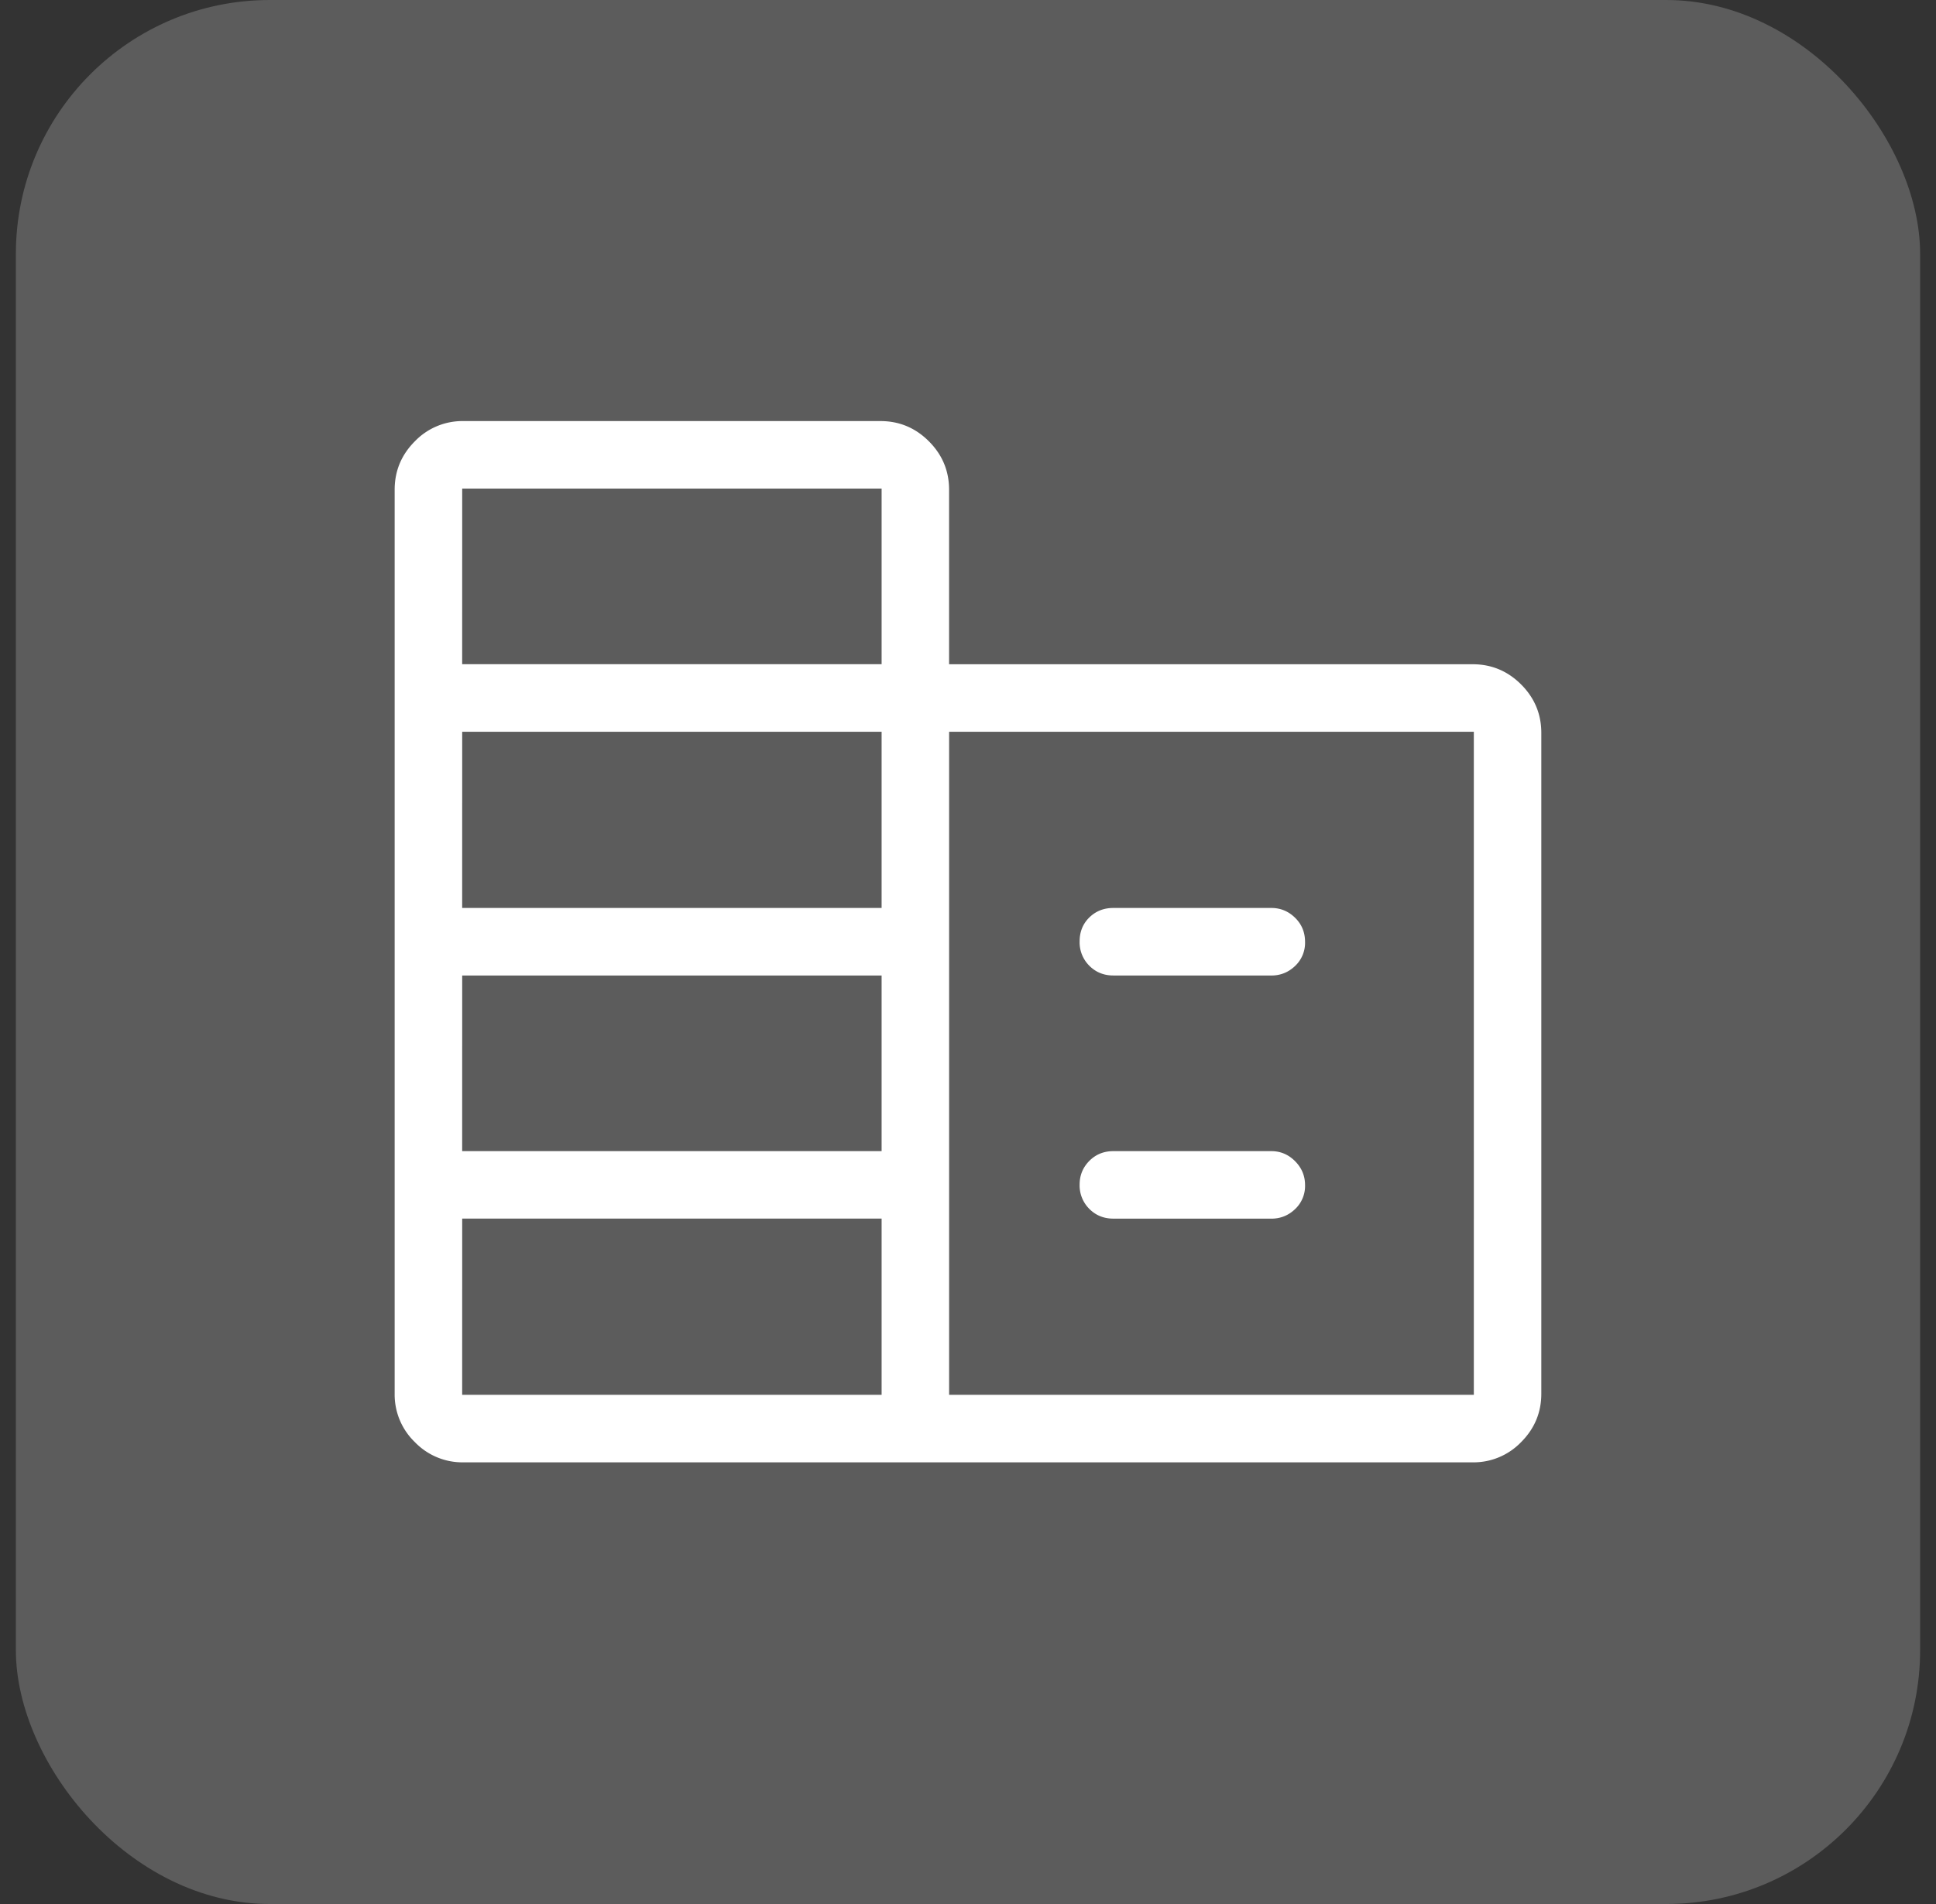
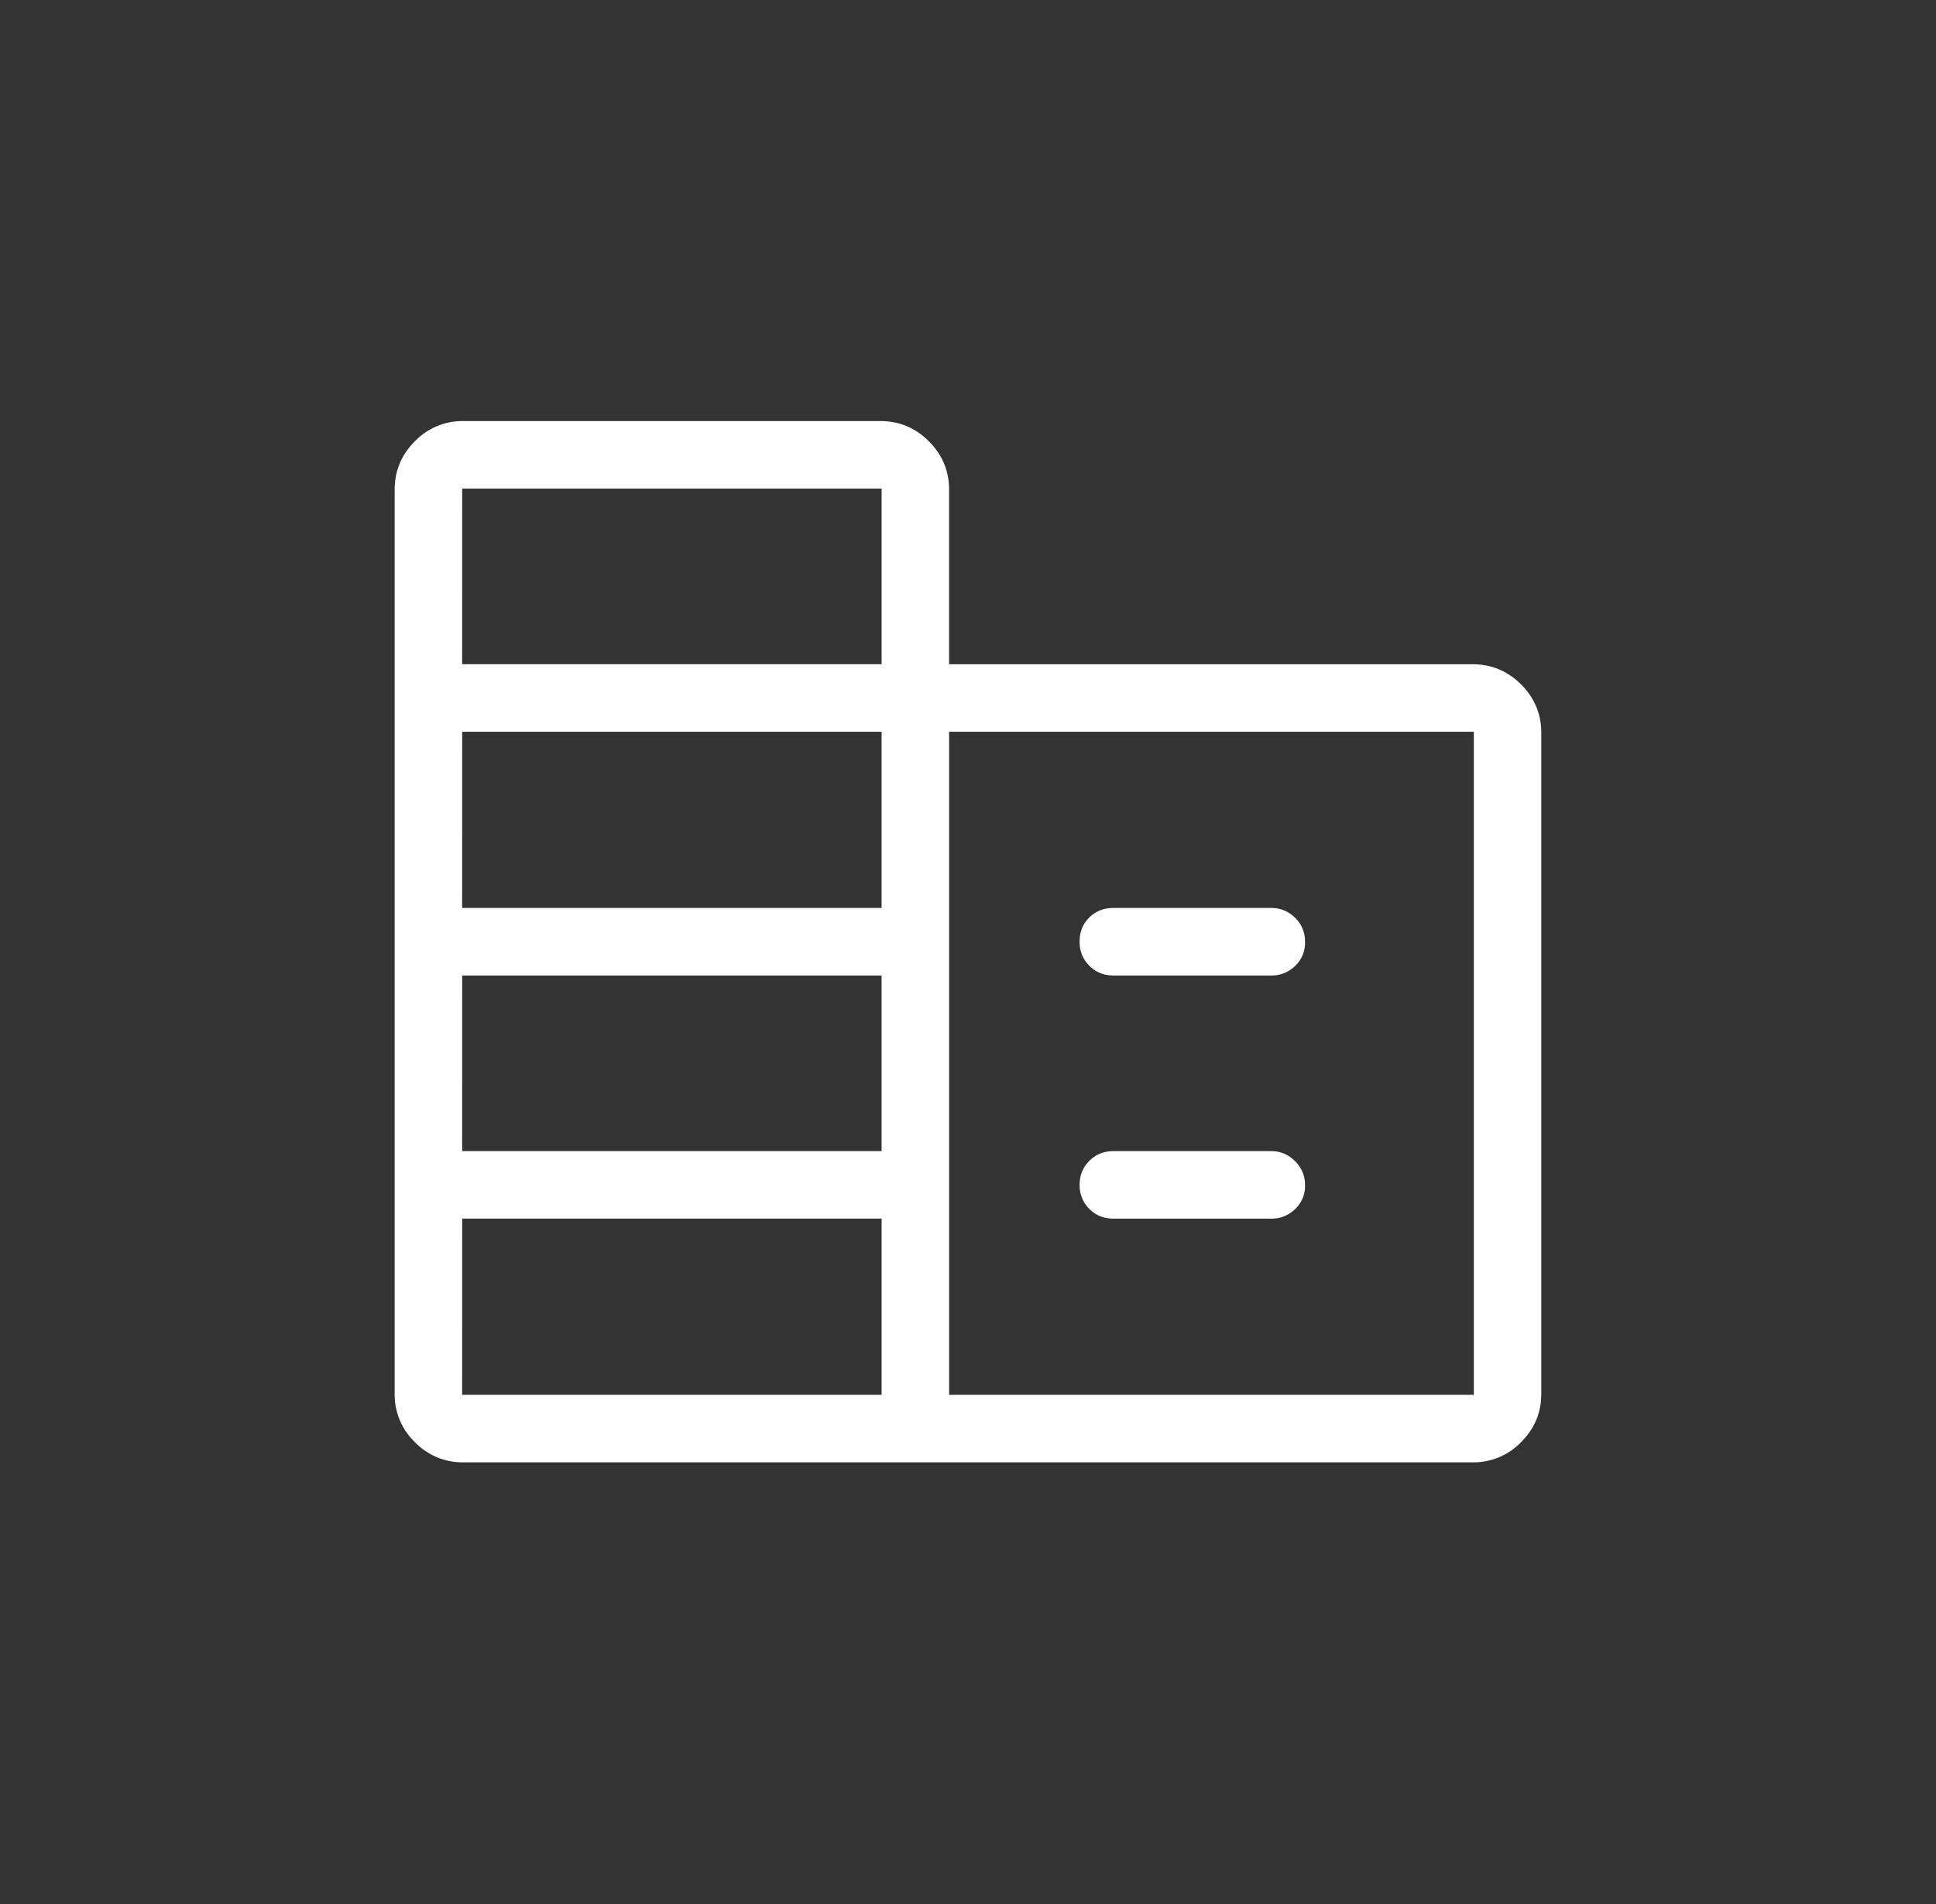
<svg xmlns="http://www.w3.org/2000/svg" width="61" height="60" viewBox="0 0 61 60" fill="none">
  <rect x="0" y="0" width="61" height="60" fill="#333333" stroke="none" />
-   <rect opacity=".2" x=".5" width="60" height="60" rx="8" fill="#fff" />
  <mask id="a" style="mask-type:alpha" maskUnits="userSpaceOnUse" x="8" y="7" width="45" height="46">
    <path fill="#D9D9D9" d="M8 7.5h45v45H8z" />
  </mask>
  <g mask="url(#a)">
    <path d="M14.599 46.082a2.08 2.08 0 0 1-1.527-.637 2.08 2.08 0 0 1-.637-1.527V15.433q0-.89.637-1.527a2.08 2.08 0 0 1 1.527-.637H27.74q.891 0 1.527.637.637.637.637 1.527v5.499H46.4q.89 0 1.527.636.637.638.637 1.527v20.823q0 .89-.637 1.527a2.08 2.08 0 0 1-1.527.637zm-.037-2.128h13.216v-5.553H14.563zm0-7.68h13.216V30.74H14.563zm0-7.663h13.216V23.06H14.563zm0-7.68h13.216v-5.535H14.563zm15.343 23.023h16.533V23.06H29.905zM35.08 30.74q-.452 0-.758-.308a1.04 1.04 0 0 1-.305-.764q0-.457.305-.756.306-.3.758-.3h4.977q.434 0 .749.309.315.308.314.764a1 1 0 0 1-.315.756q-.315.3-.748.3zm0 7.662q-.452 0-.758-.308a1.04 1.04 0 0 1-.305-.764q0-.438.305-.747.306-.308.758-.308h4.977q.434 0 .749.317t.314.756a1 1 0 0 1-.315.755q-.315.3-.748.3z" fill="#fff" />
  </g>
</svg>